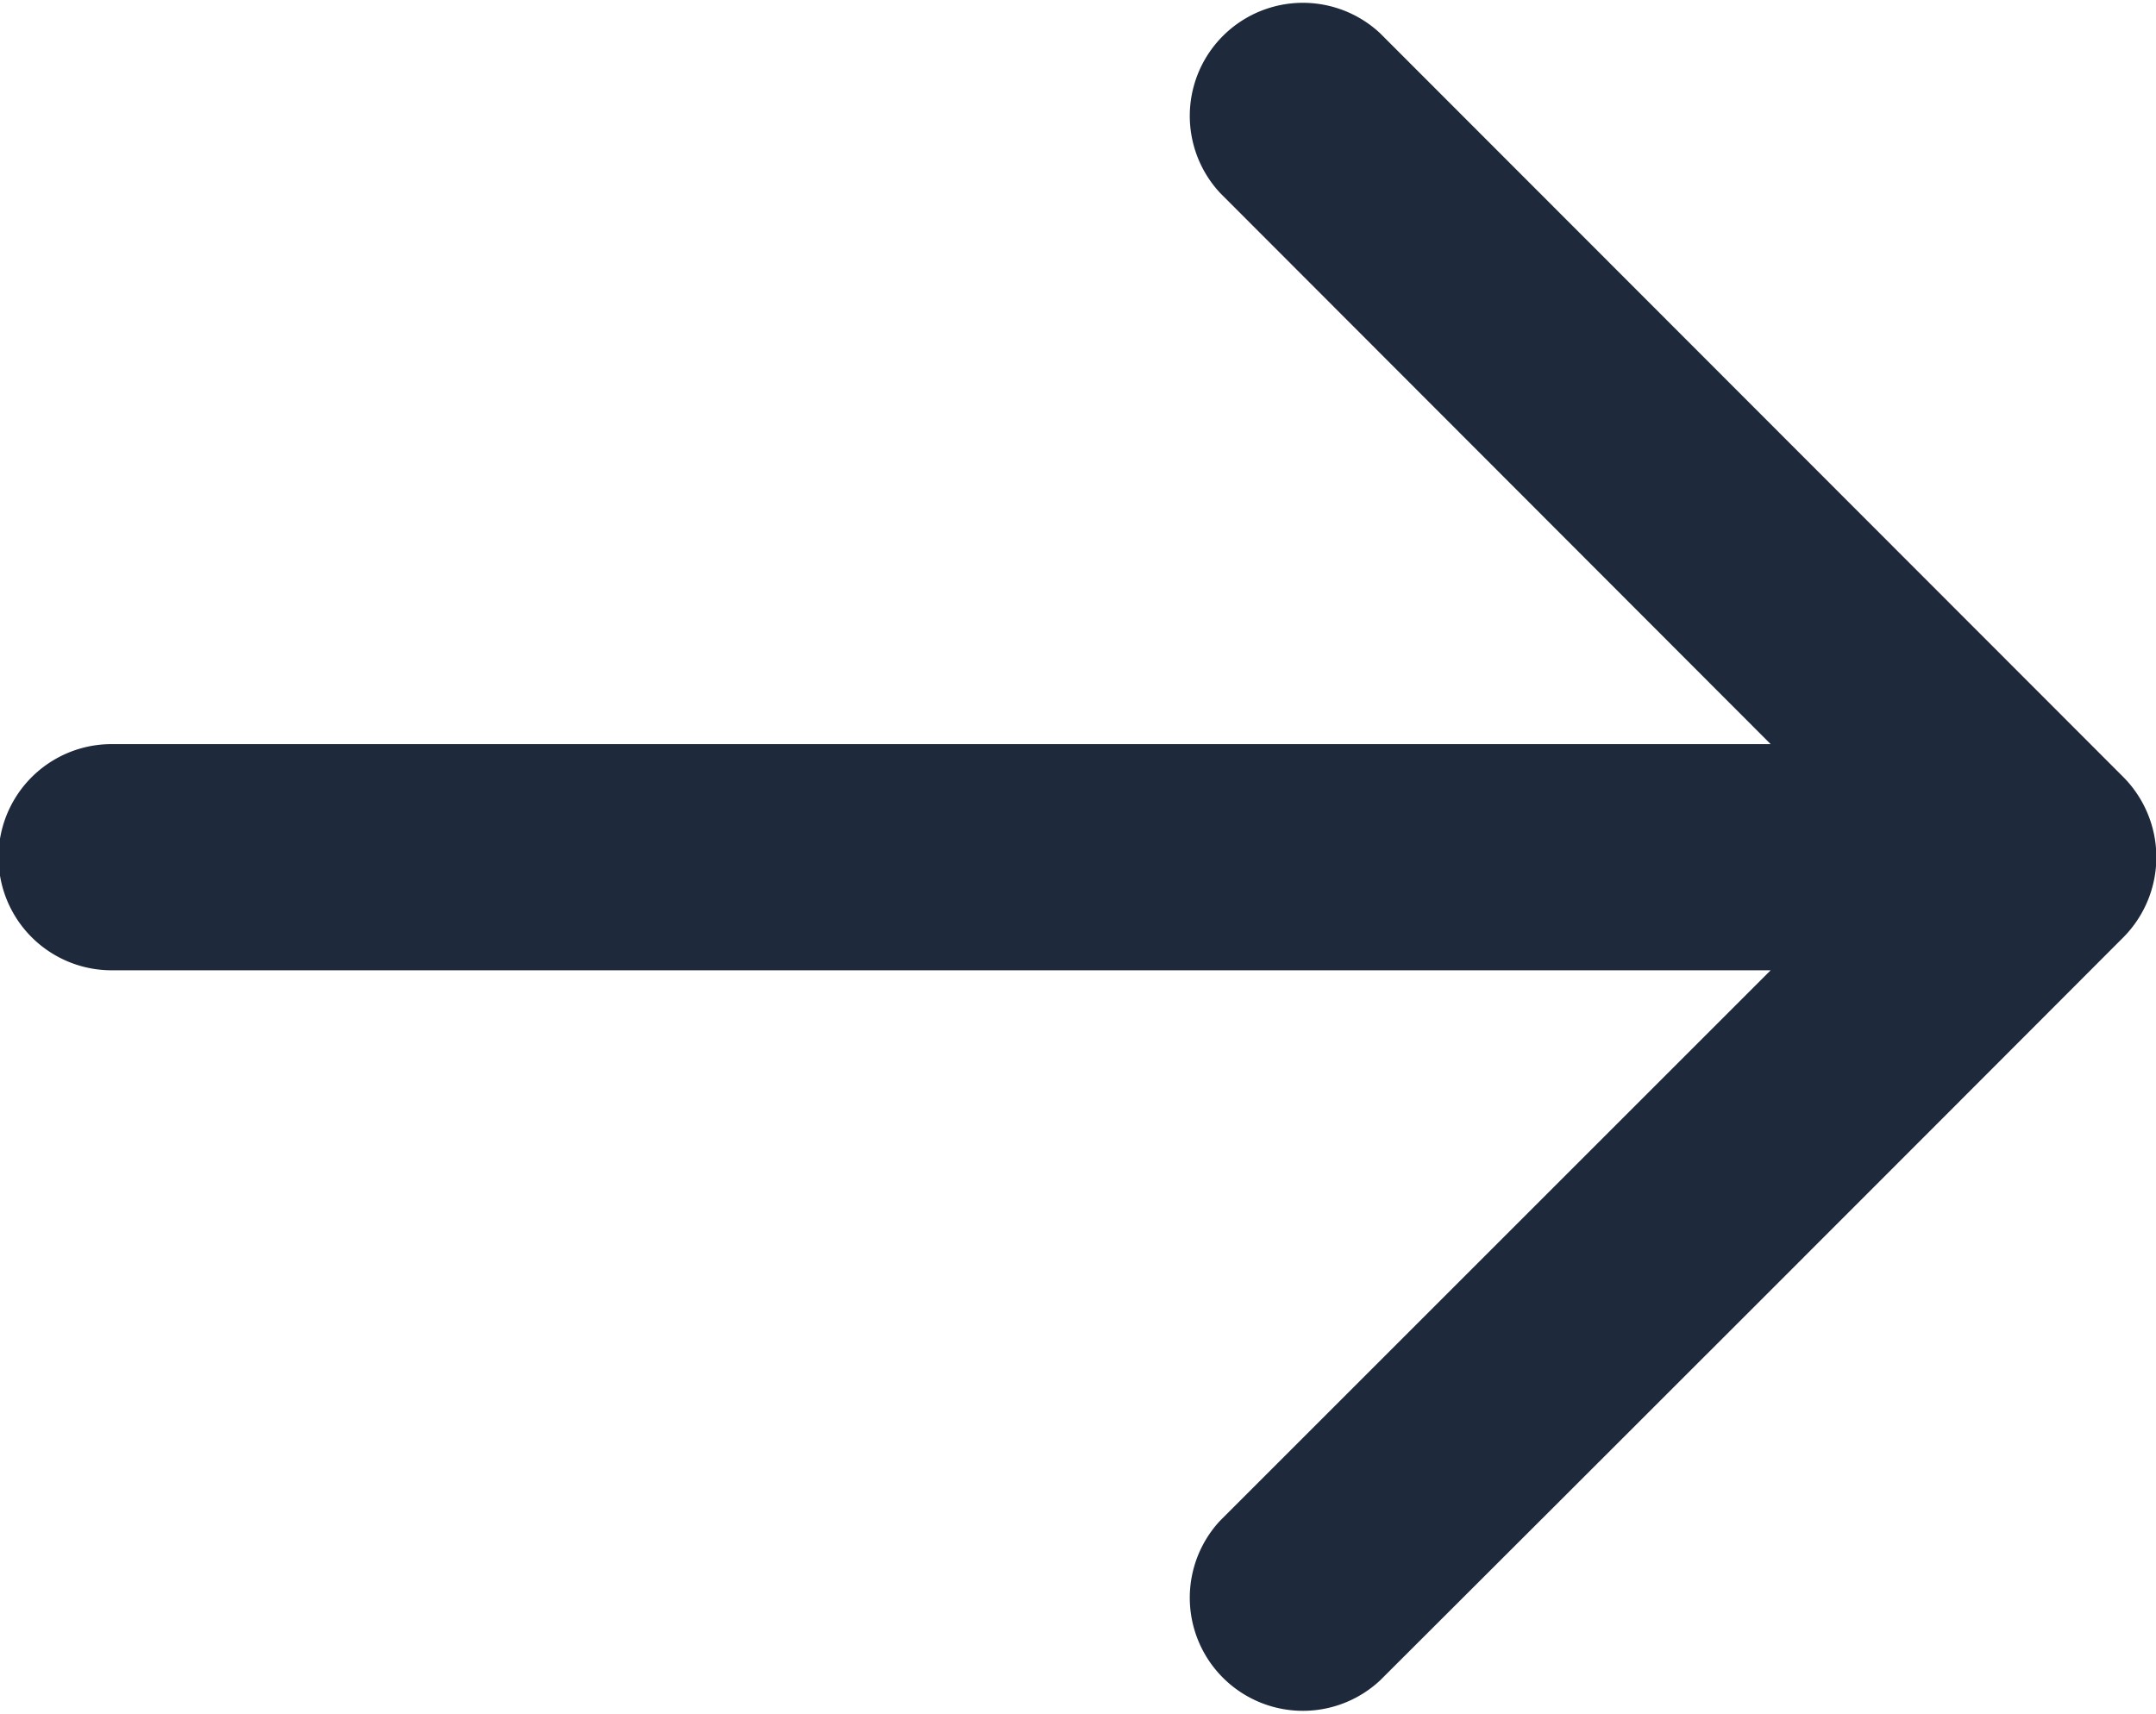
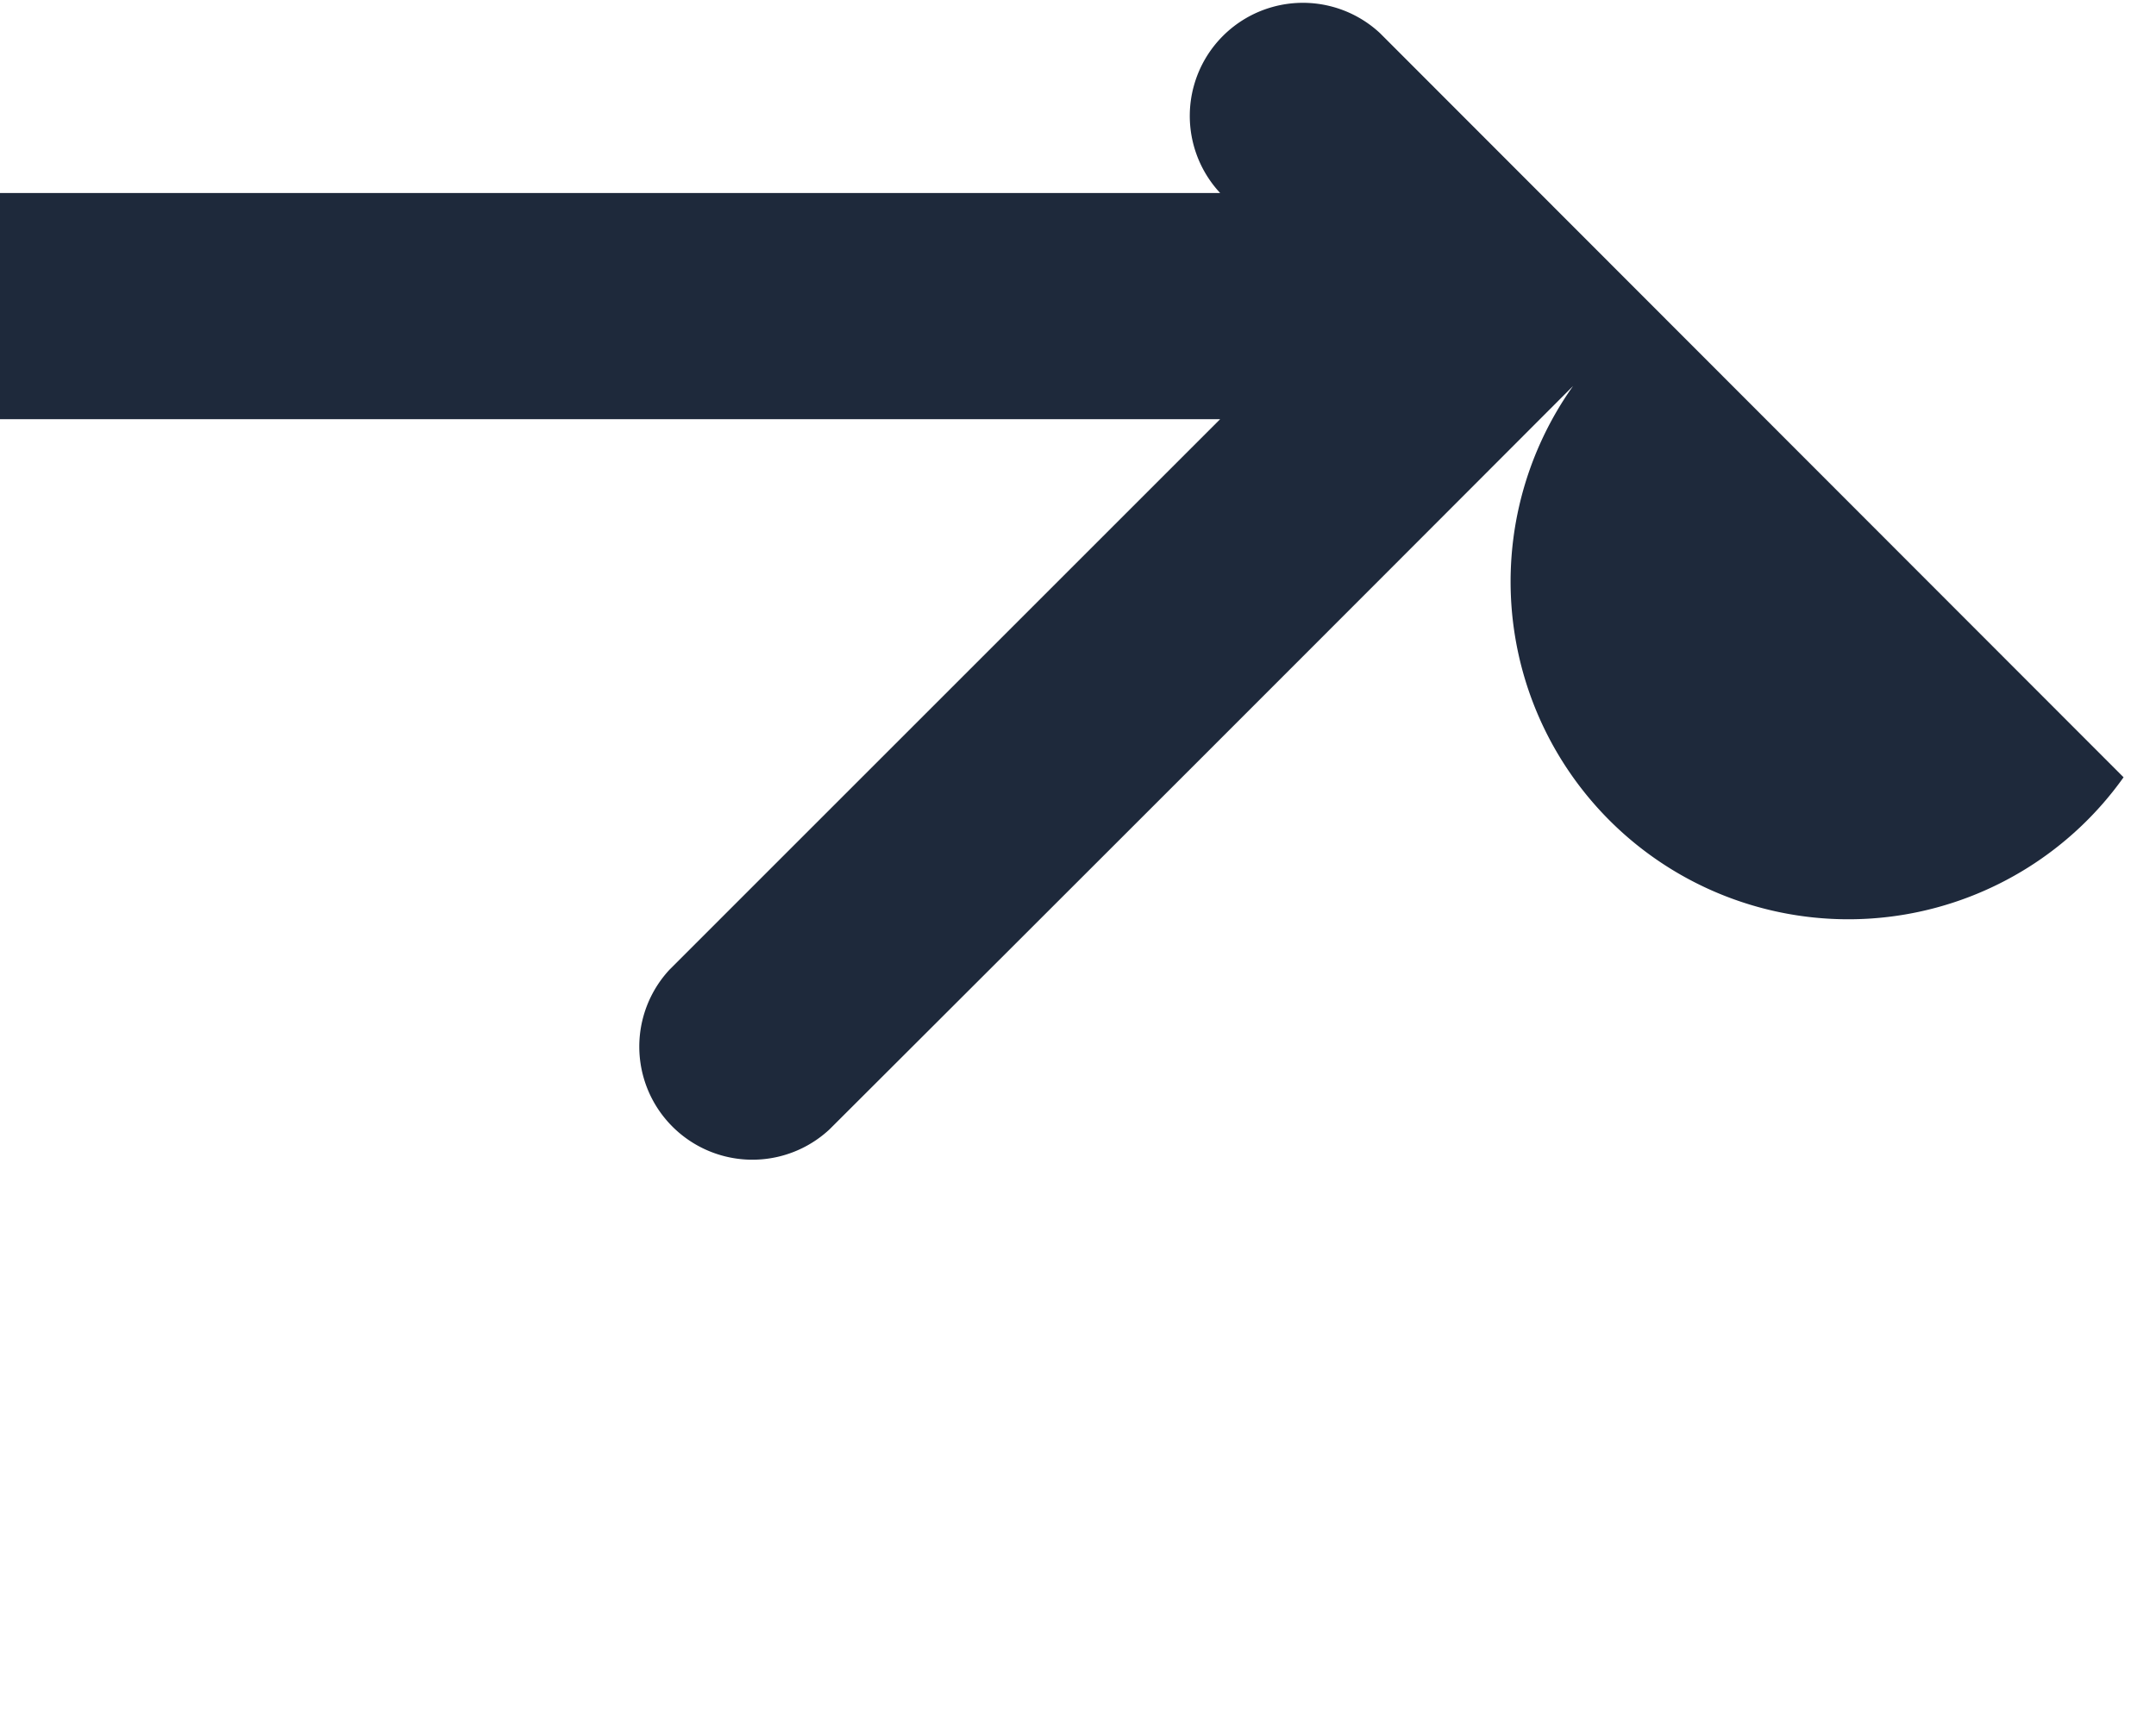
<svg xmlns="http://www.w3.org/2000/svg" class="arrow-black" viewBox="0 0 28.59 22.74">
  <defs>
    <style>.arrow-black .cls-1{fill:#1e293b;}</style>
  </defs>
  <g id="Layer_2" data-name="Layer 2">
    <g id="Layer_1-2" data-name="Layer 1">
-       <path class="cls-1" d="M28.16,10.31,18.3.44a1.5,1.5,0,0,0-2.12,2.12l7.3,7.31h-22a1.5,1.5,0,0,0,0,3h22l-7.3,7.3a1.5,1.5,0,0,0,2.12,2.12q4.93-4.92,9.86-9.86A1.51,1.51,0,0,0,28.16,10.31Z" />
+       <path class="cls-1" d="M28.16,10.31,18.3.44a1.5,1.5,0,0,0-2.12,2.12h-22a1.5,1.5,0,0,0,0,3h22l-7.3,7.3a1.5,1.5,0,0,0,2.12,2.12q4.93-4.92,9.86-9.86A1.51,1.51,0,0,0,28.16,10.31Z" />
    </g>
  </g>
</svg>